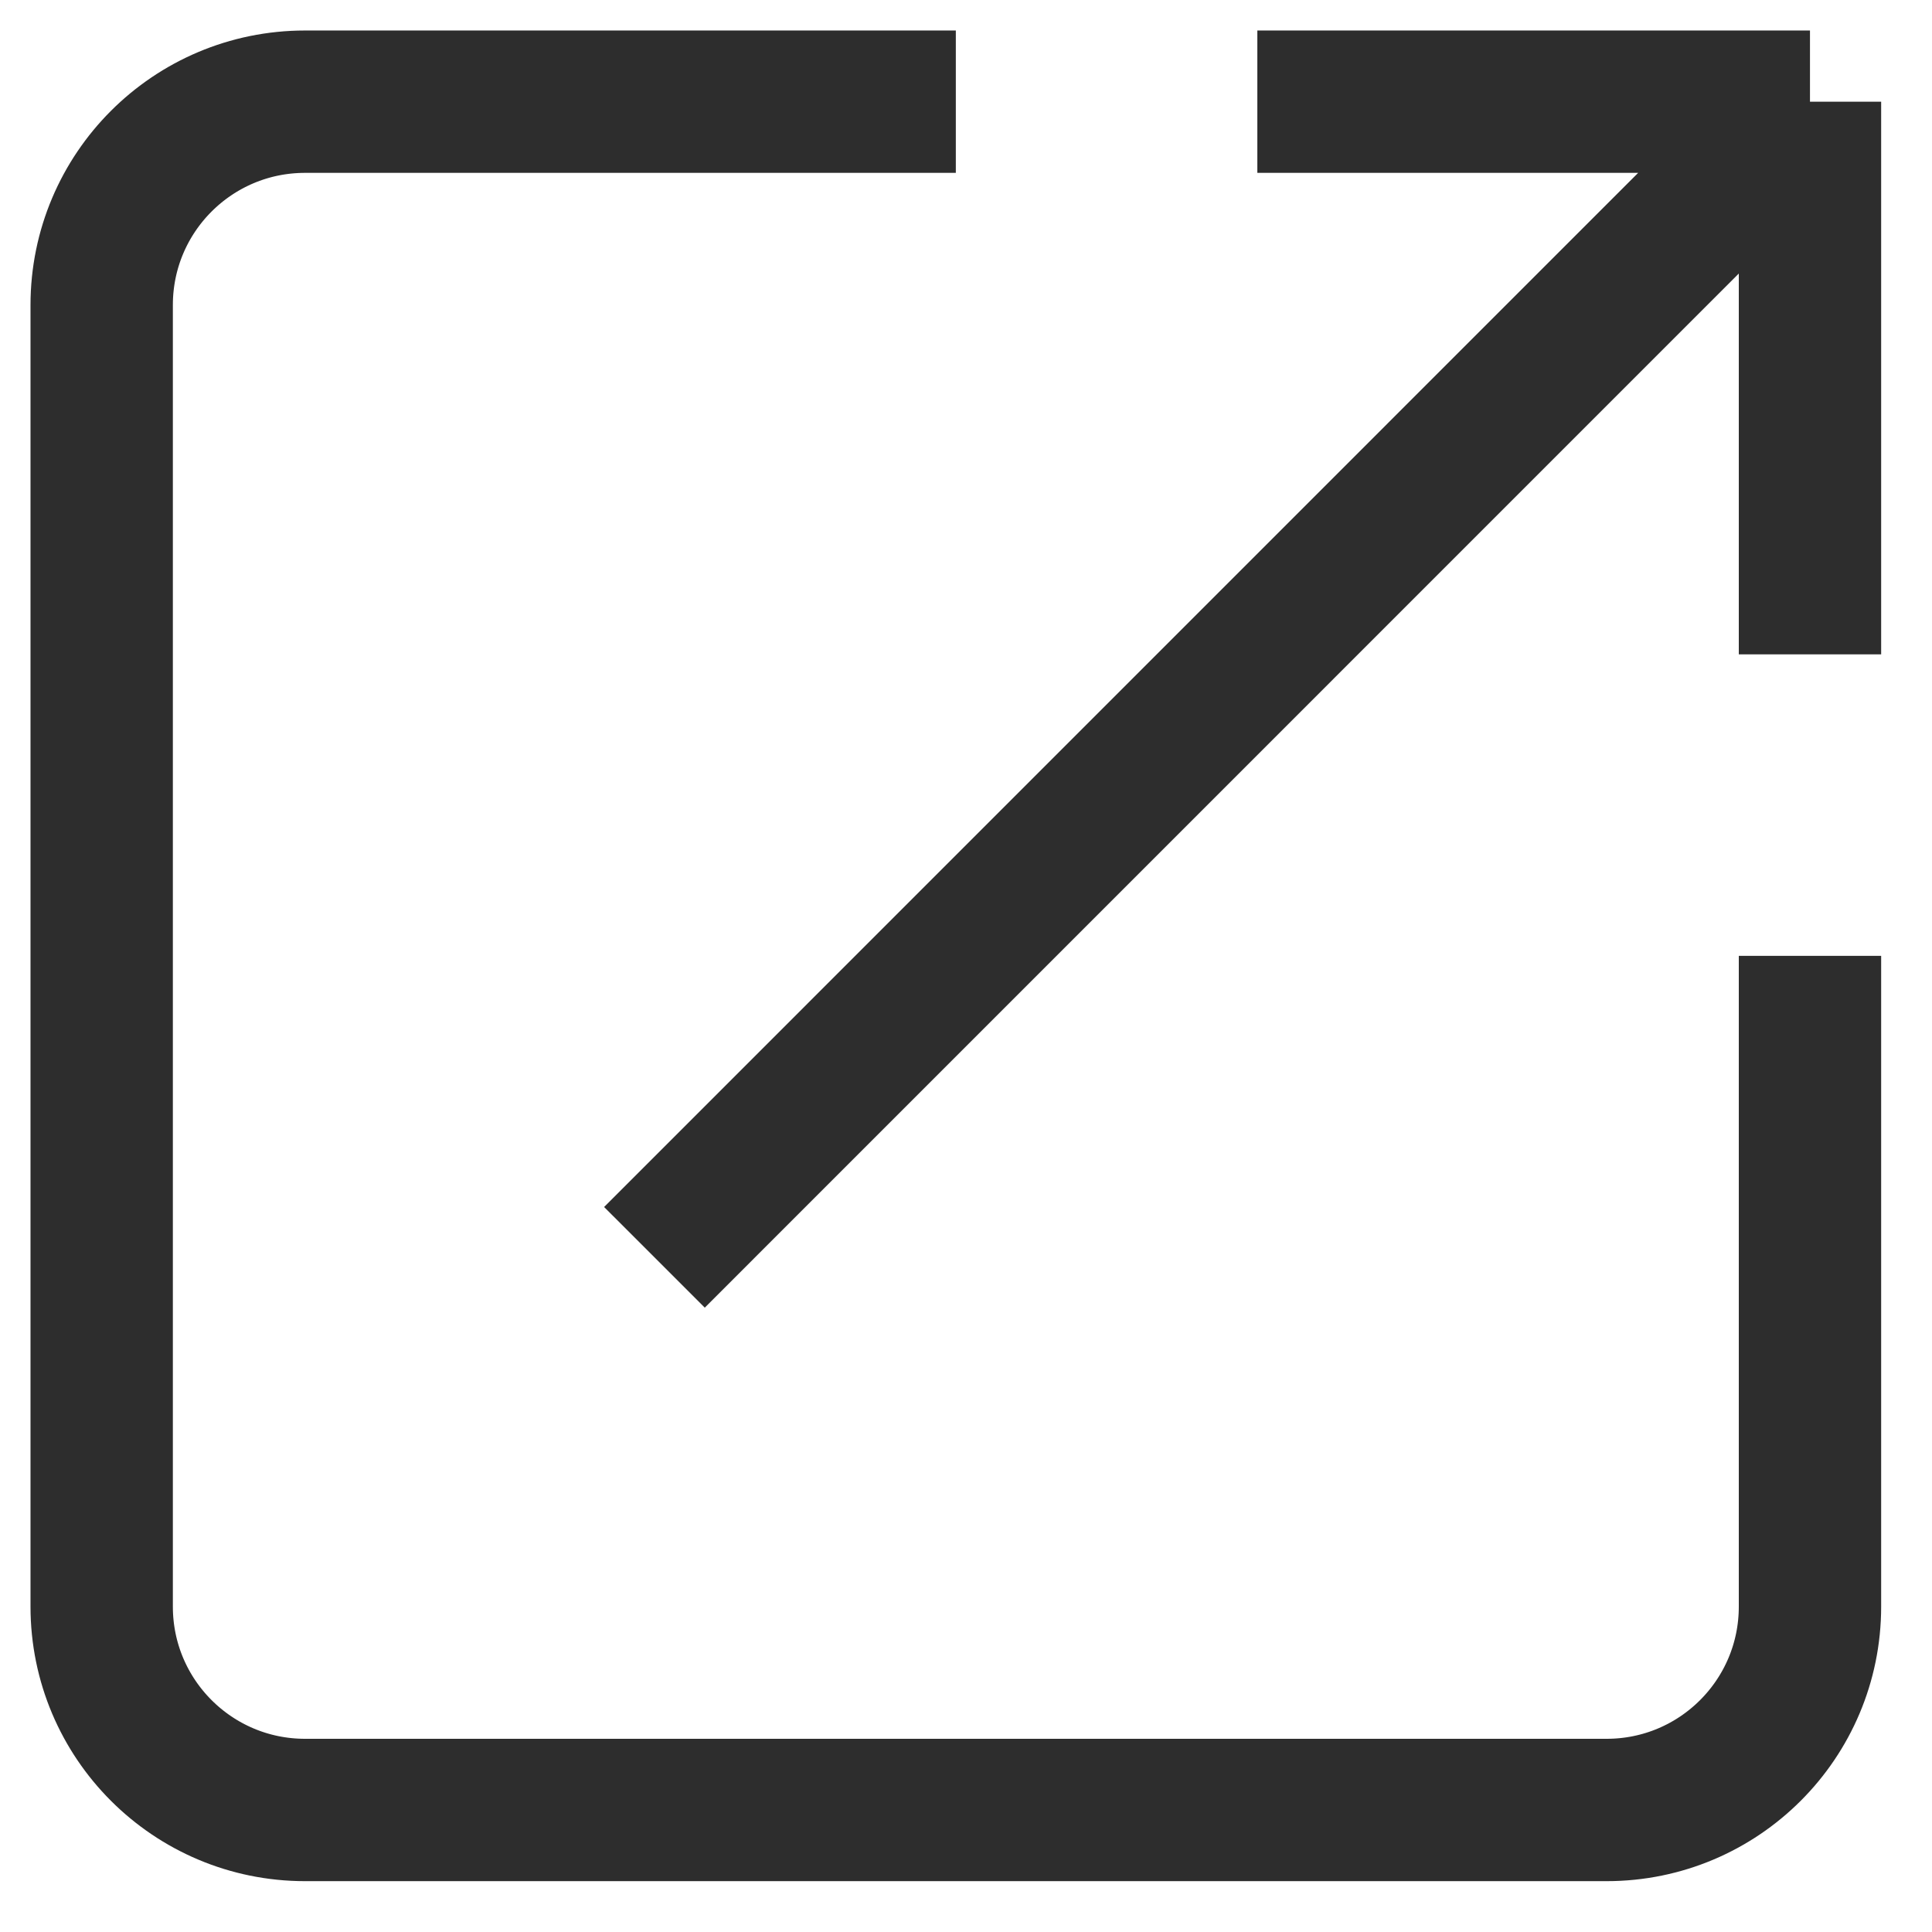
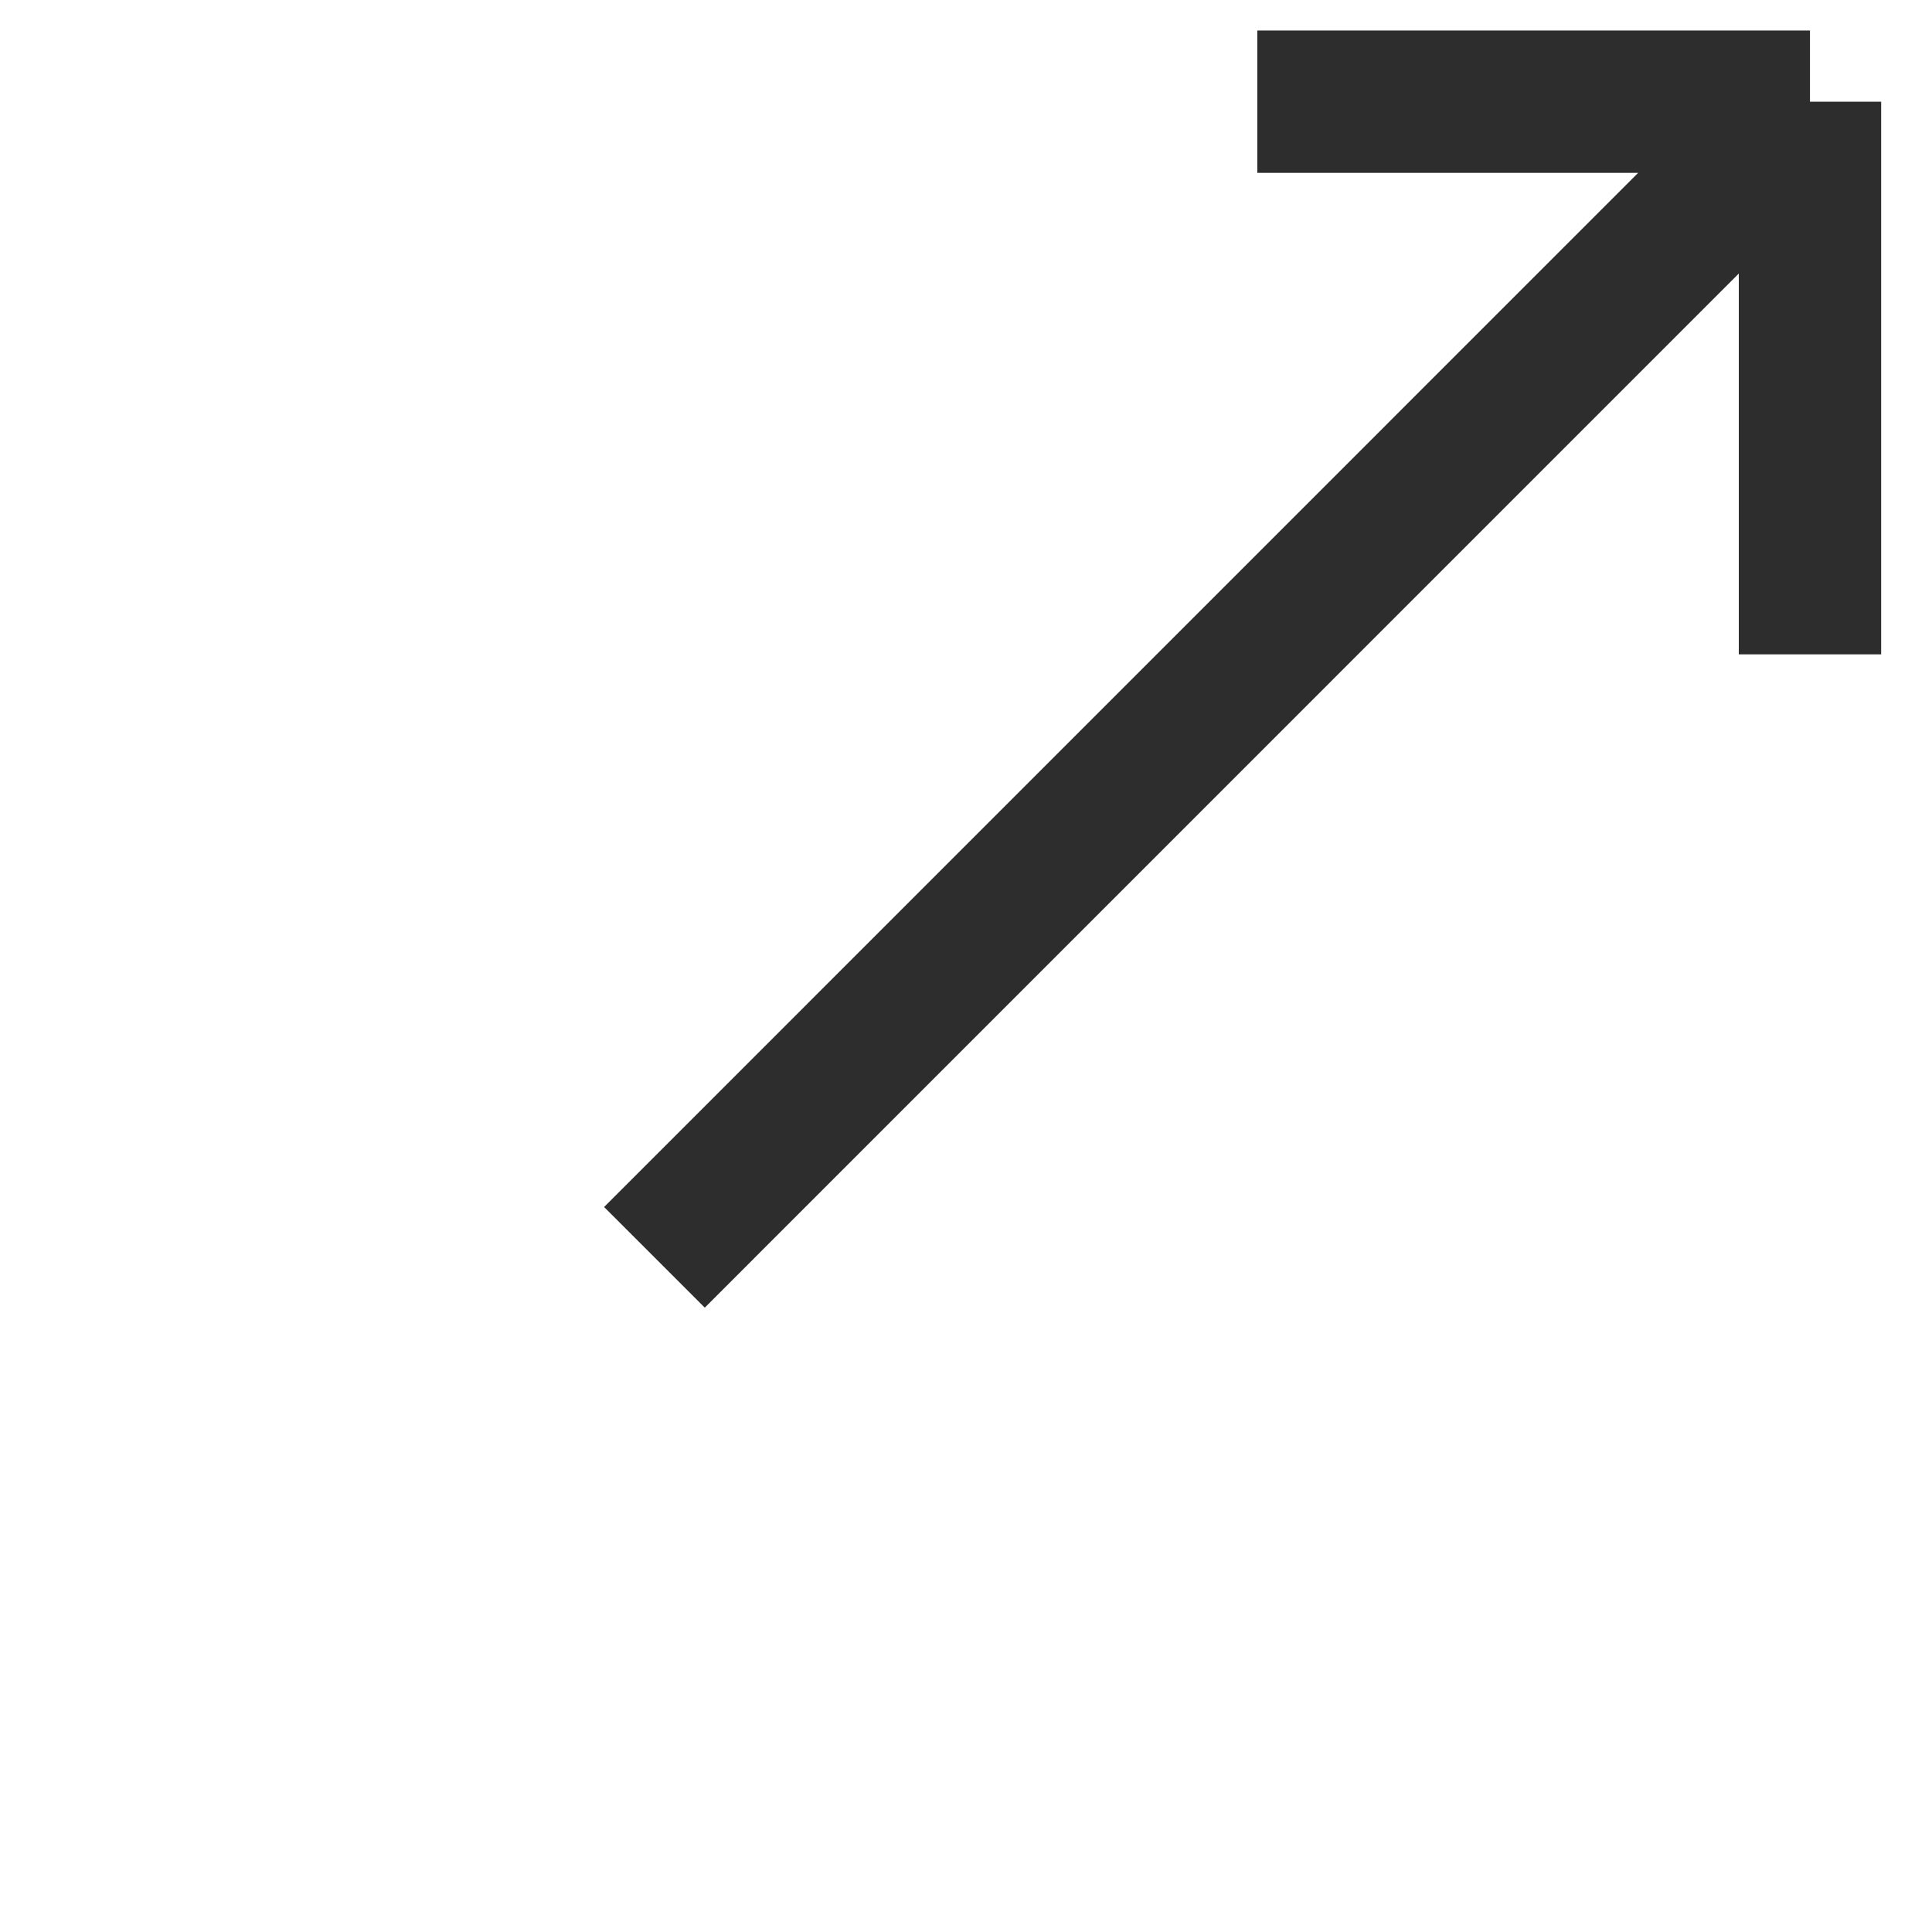
<svg xmlns="http://www.w3.org/2000/svg" width="19" height="19" viewBox="0 0 19 19" fill="none">
-   <path d="M9.4 1H3C1.895 1 1 1.895 1 3V15.8C1 16.905 1.895 17.8 3 17.8H15.8C16.905 17.8 17.8 16.905 17.8 15.8V9.4" stroke="#2D2D2D" stroke-width="1.4" />
  <path d="M17.8 1L6.436 12.365M17.8 1H12.365M17.8 1V6.435" stroke="#2D2D2D" stroke-width="1.4" />
</svg>